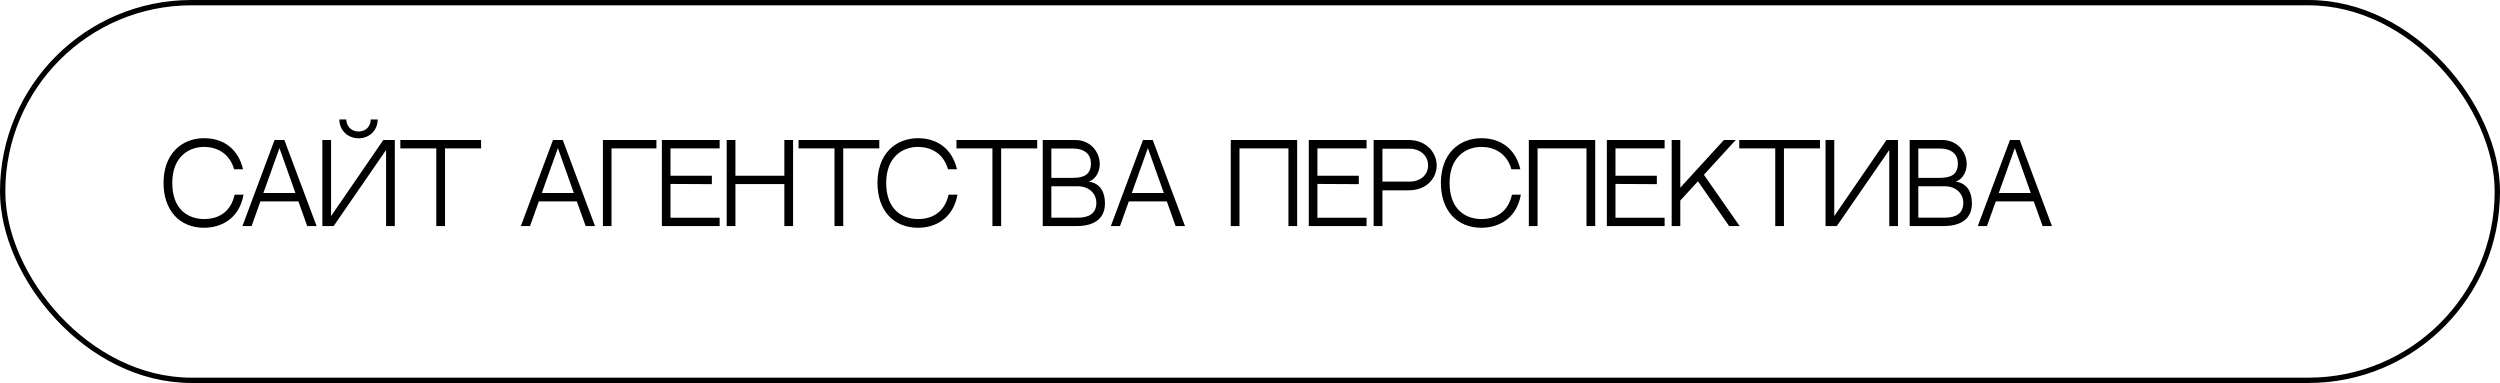
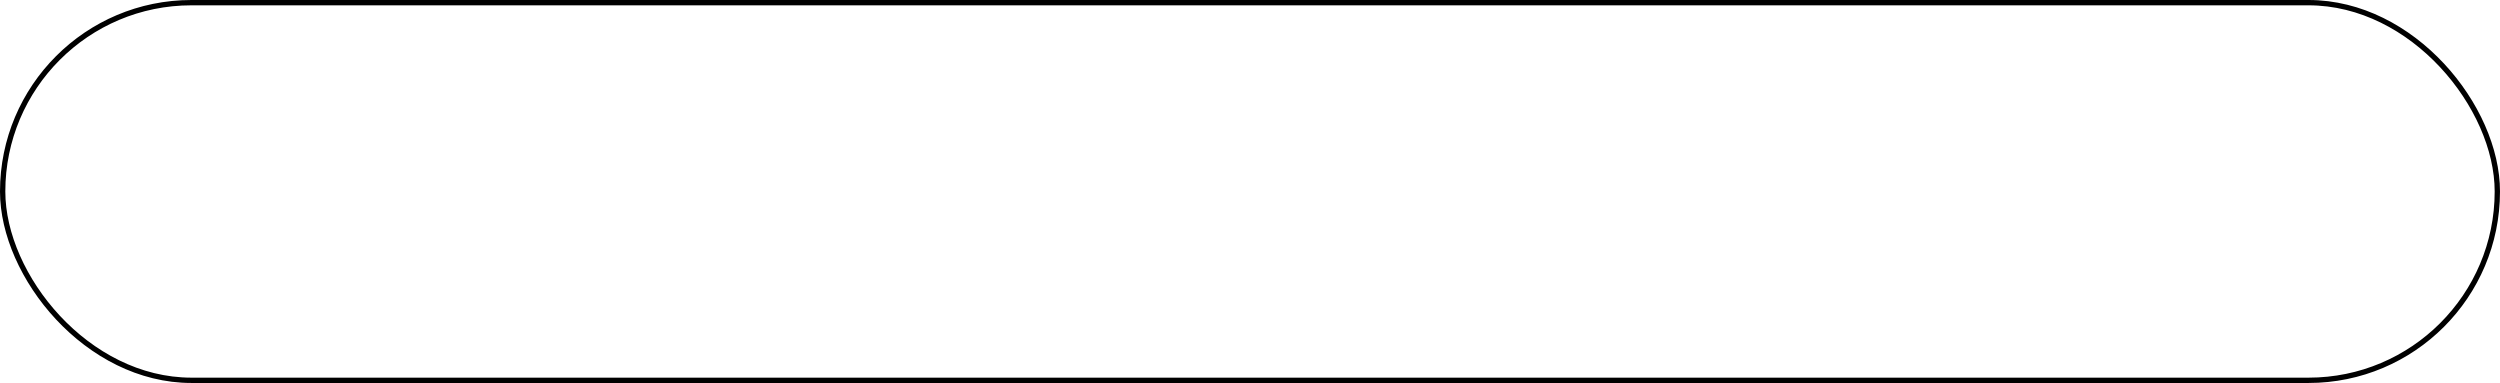
<svg xmlns="http://www.w3.org/2000/svg" width="470" height="72" viewBox="0 0 470 72" fill="none">
  <rect x="0.5" y="0.5" width="469" height="71" rx="35.5" stroke="black" />
-   <path d="M44.107 36.6H45.787C44.967 41.14 41.567 42.82 38.367 42.82C33.727 42.82 30.747 39.52 30.747 34.4C30.747 31.8 31.527 29.62 32.987 28.12C34.347 26.74 36.247 25.98 38.367 25.98C42.167 25.98 44.847 28.16 45.687 31.82H44.007C43.147 28.76 40.707 27.62 38.367 27.62C35.427 27.62 32.387 29.54 32.387 34.4C32.387 39.42 35.427 41.18 38.367 41.18C41.407 41.18 43.467 39.56 44.107 36.6ZM56.098 37.86H48.958L47.298 42.5H45.578L51.618 26.32H53.458L59.518 42.5H57.758L56.098 37.86ZM52.538 27.84L49.518 36.28H55.538L52.538 27.84ZM67.423 26C65.503 26 63.803 24.62 63.803 22.46H65.103C65.103 23.48 65.823 24.72 67.423 24.72C69.003 24.72 69.703 23.48 69.703 22.46H71.003C71.003 24.62 69.323 26 67.423 26ZM72.063 26.32H74.223V42.5H72.583V28.2L62.723 42.5H60.603V26.32H62.243V40.62L72.063 26.32ZM90.444 27.9H83.664V42.5H82.024V27.9H75.264V26.32H90.444V27.9ZM108.442 37.86H101.302L99.642 42.5H97.922L103.962 26.32H105.802L111.862 42.5H110.102L108.442 37.86ZM104.882 27.84L101.862 36.28H107.882L104.882 27.84ZM123.407 26.32V27.9H114.967V42.5H113.347V26.32H123.407ZM126.052 27.9V33.04H133.832V34.62L126.052 34.58V40.94H135.292V42.5H124.432V26.32H135.292V27.9H126.052ZM147.459 42.5V34.6H138.259V42.5H136.619V26.32H138.259V33.04H147.459V26.32H149.099V42.5H147.459ZM165.307 27.9H158.527V42.5H156.887V27.9H150.127V26.32H165.307V27.9ZM178.325 36.6H180.005C179.185 41.14 175.785 42.82 172.585 42.82C167.945 42.82 164.965 39.52 164.965 34.4C164.965 31.8 165.745 29.62 167.205 28.12C168.565 26.74 170.465 25.98 172.585 25.98C176.385 25.98 179.065 28.16 179.905 31.82H178.225C177.365 28.76 174.925 27.62 172.585 27.62C169.645 27.62 166.605 29.54 166.605 34.4C166.605 39.42 169.645 41.18 172.585 41.18C175.625 41.18 177.685 39.56 178.325 36.6ZM194.995 27.9H188.215V42.5H186.575V27.9H179.815V26.32H194.995V27.9ZM204.693 34.14C207.093 34.5 207.733 36.44 207.733 38.24C207.733 40.8 206.113 42.5 202.373 42.5H196.033V26.32H202.153C204.973 26.32 206.753 28.52 206.753 30.88C206.753 31.92 206.253 33.6 204.693 34.14ZM201.673 27.92H197.653V33.44C198.953 33.44 200.673 33.44 201.653 33.44C203.893 33.44 205.093 32.76 205.093 30.7C205.093 29.08 203.973 27.92 201.673 27.92ZM202.673 40.92C204.713 40.92 206.113 40.14 206.113 38.12C206.113 36.48 204.833 35.02 202.633 35.02H197.653V40.92H202.673ZM219.36 37.86H212.22L210.56 42.5H208.84L214.88 26.32H216.72L222.78 42.5H221.02L219.36 37.86ZM215.8 27.84L212.78 36.28H218.8L215.8 27.84ZM242.225 42.5V27.9H233.025V42.5H231.385V26.32H243.865V42.5H242.225ZM247.673 27.9V33.04H255.453V34.62L247.673 34.58V40.94H256.913V42.5H246.053V26.32H256.913V27.9H247.673ZM264.8 26.32C268.24 26.32 270.1 28.78 270.1 31.1C270.1 33.42 268.28 35.78 264.82 35.78H259.9V42.5H258.24V26.32H264.8ZM265.12 34.14C266.7 34.14 268.48 33.14 268.48 31.1C268.48 29.02 266.68 27.96 265.12 27.96H259.9V34.14H265.12ZM284.243 36.6H285.923C285.103 41.14 281.703 42.82 278.503 42.82C273.863 42.82 270.883 39.52 270.883 34.4C270.883 31.8 271.663 29.62 273.123 28.12C274.483 26.74 276.383 25.98 278.503 25.98C282.303 25.98 284.983 28.16 285.823 31.82H284.143C283.283 28.76 280.843 27.62 278.503 27.62C275.563 27.62 272.523 29.54 272.523 34.4C272.523 39.42 275.563 41.18 278.503 41.18C281.543 41.18 283.603 39.56 284.243 36.6ZM298.26 42.5V27.9H289.06V42.5H287.42V26.32H299.9V42.5H298.26ZM303.708 27.9V33.04H311.488V34.62L303.708 34.58V40.94H312.948V42.5H302.088V26.32H312.948V27.9H303.708ZM315.895 35.28L324.095 26.32H326.315L320.335 32.86L327.055 42.5H325.075L319.215 34.08L315.895 37.7V42.5H314.275V26.32H315.895V35.28ZM342.163 27.9H335.383V42.5H333.743V27.9H326.982V26.32H342.163V27.9ZM355.181 28.2L345.321 42.5H343.201V26.32H344.841V40.62L354.661 26.32H356.821V42.5H355.181V28.2ZM367.681 34.14C370.081 34.5 370.721 36.44 370.721 38.24C370.721 40.8 369.101 42.5 365.361 42.5H359.021V26.32H365.141C367.961 26.32 369.741 28.52 369.741 30.88C369.741 31.92 369.241 33.6 367.681 34.14ZM364.661 27.92H360.641V33.44C361.941 33.44 363.661 33.44 364.641 33.44C366.881 33.44 368.081 32.76 368.081 30.7C368.081 29.08 366.961 27.92 364.661 27.92ZM365.661 40.92C367.701 40.92 369.101 40.14 369.101 38.12C369.101 36.48 367.821 35.02 365.621 35.02H360.641V40.92H365.661ZM382.348 37.86H375.208L373.548 42.5H371.828L377.868 26.32H379.708L385.768 42.5H384.008L382.348 37.86ZM378.788 27.84L375.768 36.28H381.788L378.788 27.84Z" fill="black" />
</svg>